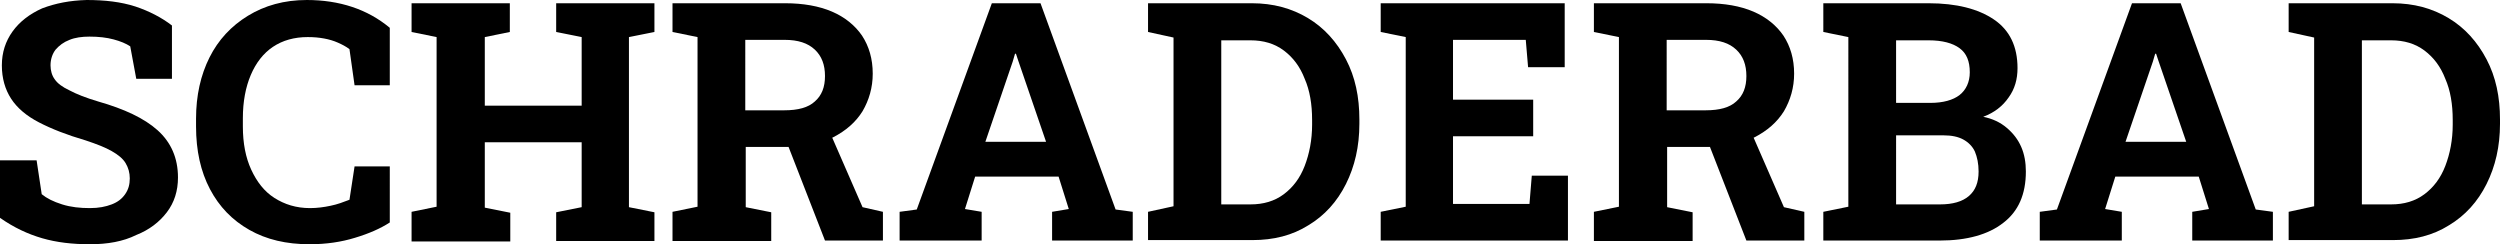
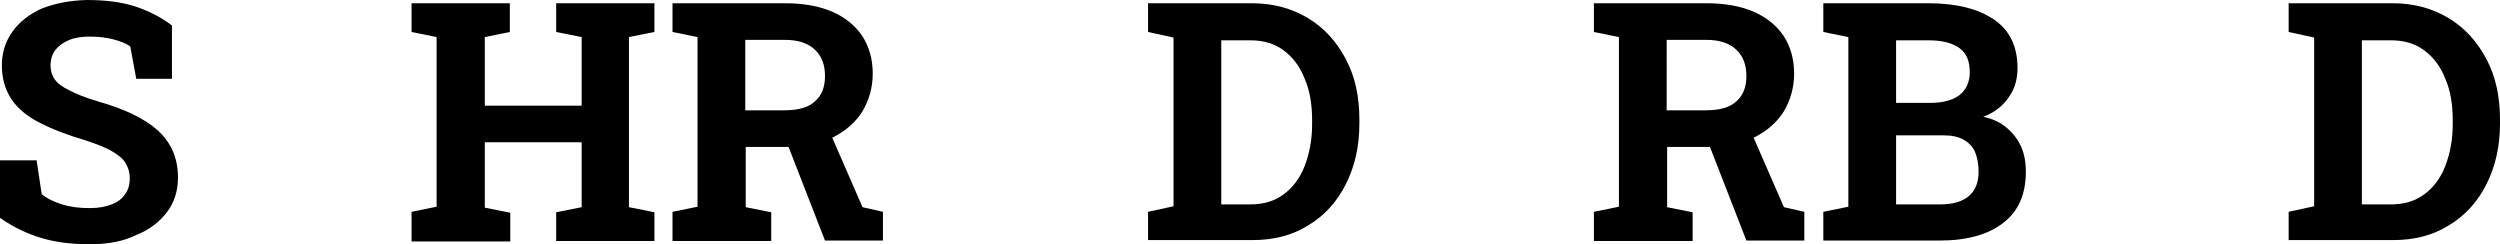
<svg xmlns="http://www.w3.org/2000/svg" version="1.1" id="Ebene_1" x="0px" y="0px" viewBox="0 0 539.4 52.7" style="enable-background:new 0 0 539.4 52.7;" xml:space="preserve">
  <path d="M19.4,52.7c-3.8,0-7.2-0.4-10.3-1.3S3,49.1,0,47V34.6h7.9L9,41.9c1.1,0.9,2.5,1.6,4.4,2.2c1.9,0.6,3.9,0.8,6,0.8  c1.9,0,3.4-0.3,4.7-0.8c1.3-0.5,2.2-1.2,2.9-2.2s1-2.1,1-3.4c0-1.2-0.3-2.3-0.9-3.3s-1.6-1.8-3-2.6c-1.4-0.8-3.2-1.5-5.6-2.3  c-4.1-1.2-7.4-2.5-10.1-3.9c-2.7-1.4-4.7-3.1-6-5.1c-1.3-2-2-4.4-2-7.2c0-2.8,0.8-5.2,2.3-7.3c1.5-2.1,3.7-3.8,6.4-5  C12,0.7,15.1,0.1,18.7,0c3.9,0,7.4,0.4,10.5,1.4c3,1,5.7,2.4,7.9,4.1v11.5h-7.7l-1.3-7c-0.9-0.6-2.1-1.1-3.6-1.5s-3.2-0.6-5.2-0.6  c-1.6,0-3.1,0.2-4.3,0.7c-1.3,0.5-2.2,1.2-3,2.1c-0.7,0.9-1.1,2.1-1.1,3.4c0,1.1,0.3,2.2,0.9,3c0.6,0.9,1.7,1.7,3.2,2.4  c1.5,0.8,3.5,1.6,6.2,2.4c5.6,1.6,9.9,3.6,12.8,6.2c2.9,2.6,4.4,6,4.4,10.2c0,2.9-0.8,5.4-2.4,7.5c-1.6,2.1-3.8,3.8-6.6,4.9  C26.6,52.1,23.2,52.7,19.4,52.7z" />
-   <path d="M66.8,52.7c-5,0-9.3-1-13-3.1c-3.7-2.1-6.5-5-8.5-8.8c-2-3.8-3-8.3-3-13.5v-1.7c0-5,1-9.4,2.9-13.2s4.7-6.8,8.3-9  S61.3,0,66.2,0C69.7,0,73,0.5,76,1.5c3,1,5.7,2.5,8.1,4.5v12.4h-7.6l-1.1-7.8c-0.8-0.6-1.6-1-2.5-1.4c-0.9-0.4-1.9-0.7-3-0.9  c-1.1-0.2-2.2-0.3-3.5-0.3c-2.9,0-5.4,0.7-7.5,2.1c-2.1,1.4-3.7,3.5-4.8,6.1c-1.1,2.6-1.7,5.7-1.7,9.3v1.8c0,3.6,0.6,6.7,1.8,9.3  c1.2,2.6,2.8,4.7,5,6.1c2.2,1.4,4.7,2.2,7.7,2.2c1.5,0,3-0.2,4.4-0.5c1.5-0.3,2.8-0.8,4.1-1.3l1.1-7.2h7.6V48  c-2,1.3-4.5,2.4-7.5,3.3C73.7,52.2,70.4,52.7,66.8,52.7z" />
  <path d="M88.8,51.9v-6.2l5.4-1.1V8l-5.4-1.1V0.7H110v6.2L104.6,8v14.8h20.9V8L120,6.9V0.7h5.5h10.2h5.5v6.2L135.7,8v36.7l5.5,1.1  v6.2H120v-6.2l5.5-1.1V30.7h-20.9v14.1l5.5,1.1v6.2H88.8z" />
  <path d="M145.1,51.9v-6.2l5.4-1.1V8l-5.4-1.1V0.7h24.3c3.9,0,7.3,0.6,10.1,1.8c2.8,1.2,5,3,6.5,5.2c1.5,2.3,2.3,5,2.3,8.2  c0,3-0.8,5.7-2.2,8.1c-1.5,2.4-3.6,4.2-6.3,5.6c-2.7,1.4-5.8,2.1-9.2,2.1h-9.7v13l5.5,1.1v6.2H145.1z M160.8,23.8h8.4  c3,0,5.2-0.6,6.6-1.9c1.5-1.3,2.2-3.1,2.2-5.5c0-2.4-0.7-4.3-2.2-5.7c-1.5-1.4-3.6-2.1-6.5-2.1h-8.5V23.8z M178,51.9l-8.6-22.1  l9.2-2.3l7.5,17.2l4.4,1v6.2H178z" />
-   <path d="M194.1,51.9v-6.2l3.7-0.5L214,0.7h10.5l16.2,44.5l3.7,0.5v6.2h-17.4v-6.2l3.6-0.6l-2.2-7h-18l-2.2,7l3.6,0.6v6.2H194.1z   M212.6,30.6h13.1l-6-17.5l-0.5-1.5h-0.2l-0.5,1.7L212.6,30.6z" />
  <path d="M247.7,51.9v-6.2l5.5-1.2V8.1l-5.5-1.2V0.7h5.5h16.9c4.6,0,8.6,1.1,12.1,3.2c3.5,2.1,6.2,5.1,8.2,8.9c2,3.8,2.9,8.1,2.9,13  v0.9c0,4.9-1,9.2-2.9,13c-1.9,3.8-4.6,6.8-8.1,8.9c-3.5,2.2-7.5,3.2-12.1,3.2H247.7z M263.5,44.1h6.3c2.8,0,5.2-0.7,7.2-2.2  c2-1.5,3.5-3.5,4.5-6.1c1-2.6,1.6-5.6,1.6-8.9v-1c0-3.4-0.5-6.4-1.6-8.9c-1-2.6-2.5-4.6-4.5-6.1c-2-1.5-4.4-2.2-7.2-2.2h-6.3V44.1z" />
-   <path d="M297.9,51.9v-6.2l5.4-1.1V8l-5.4-1.1V0.7h39.7v13.8h-7.9l-0.5-5.9h-15.7v12.9h17.3v7.9h-17.3v14.6h16.5l0.5-6.1h7.8v14  H297.9z" />
  <path d="M343.9,51.9v-6.2l5.4-1.1V8l-5.4-1.1V0.7h24.3c3.9,0,7.3,0.6,10.1,1.8c2.8,1.2,5,3,6.5,5.2c1.5,2.3,2.3,5,2.3,8.2  c0,3-0.8,5.7-2.2,8.1c-1.5,2.4-3.6,4.2-6.3,5.6c-2.7,1.4-5.8,2.1-9.2,2.1h-9.7v13l5.5,1.1v6.2H343.9z M359.6,23.8h8.4  c3,0,5.2-0.6,6.6-1.9c1.5-1.3,2.2-3.1,2.2-5.5c0-2.4-0.7-4.3-2.2-5.7c-1.5-1.4-3.6-2.1-6.5-2.1h-8.5V23.8z M376.8,51.9l-8.6-22.1  l9.2-2.3l7.5,17.2l4.4,1v6.2H376.8z" />
  <path d="M393.4,51.9v-6.2l5.4-1.1V8l-5.4-1.1V0.7h5.4h17.3c6,0,10.7,1.2,14.1,3.5c3.4,2.3,5.1,5.8,5.1,10.5c0,2.4-0.6,4.5-1.9,6.3  c-1.3,1.9-3.1,3.3-5.5,4.2c2,0.4,3.7,1.2,5.1,2.4s2.4,2.5,3.1,4.1c0.7,1.6,1,3.4,1,5.3c0,4.9-1.6,8.6-4.9,11.1  c-3.2,2.5-7.8,3.8-13.7,3.8H393.4z M409.1,22.2h7.4c2.7,0,4.9-0.6,6.3-1.7s2.2-2.8,2.2-4.9c0-2.4-0.7-4.1-2.2-5.2  c-1.5-1.1-3.7-1.7-6.7-1.7h-7V22.2z M409.1,44.1h9.5c2.7,0,4.8-0.6,6.2-1.8c1.4-1.2,2.1-2.9,2.1-5.3c0-1.7-0.3-3.1-0.8-4.3  c-0.5-1.1-1.4-2-2.5-2.6c-1.1-0.6-2.5-0.9-4.3-0.9h-10.2V44.1z" />
-   <path d="M440.1,51.9v-6.2l3.7-0.5L460,0.7h10.5l16.2,44.5l3.7,0.5v6.2h-17.4v-6.2l3.6-0.6l-2.2-7h-18l-2.2,7l3.6,0.6v6.2H440.1z   M458.6,30.6h13.1l-6-17.5l-0.5-1.5h-0.2l-0.5,1.7L458.6,30.6z" />
  <path d="M493.8,51.9v-6.2l5.5-1.2V8.1l-5.5-1.2V0.7h5.5h16.9c4.6,0,8.6,1.1,12.1,3.2c3.5,2.1,6.2,5.1,8.2,8.9c2,3.8,2.9,8.1,2.9,13  v0.9c0,4.9-1,9.2-2.9,13c-1.9,3.8-4.6,6.8-8.1,8.9c-3.5,2.2-7.5,3.2-12.1,3.2H493.8z M509.6,44.1h6.3c2.8,0,5.2-0.7,7.2-2.2  c2-1.5,3.5-3.5,4.5-6.1c1-2.6,1.6-5.6,1.6-8.9v-1c0-3.4-0.5-6.4-1.6-8.9c-1-2.6-2.5-4.6-4.5-6.1c-2-1.5-4.4-2.2-7.2-2.2h-6.3V44.1z" />
</svg>